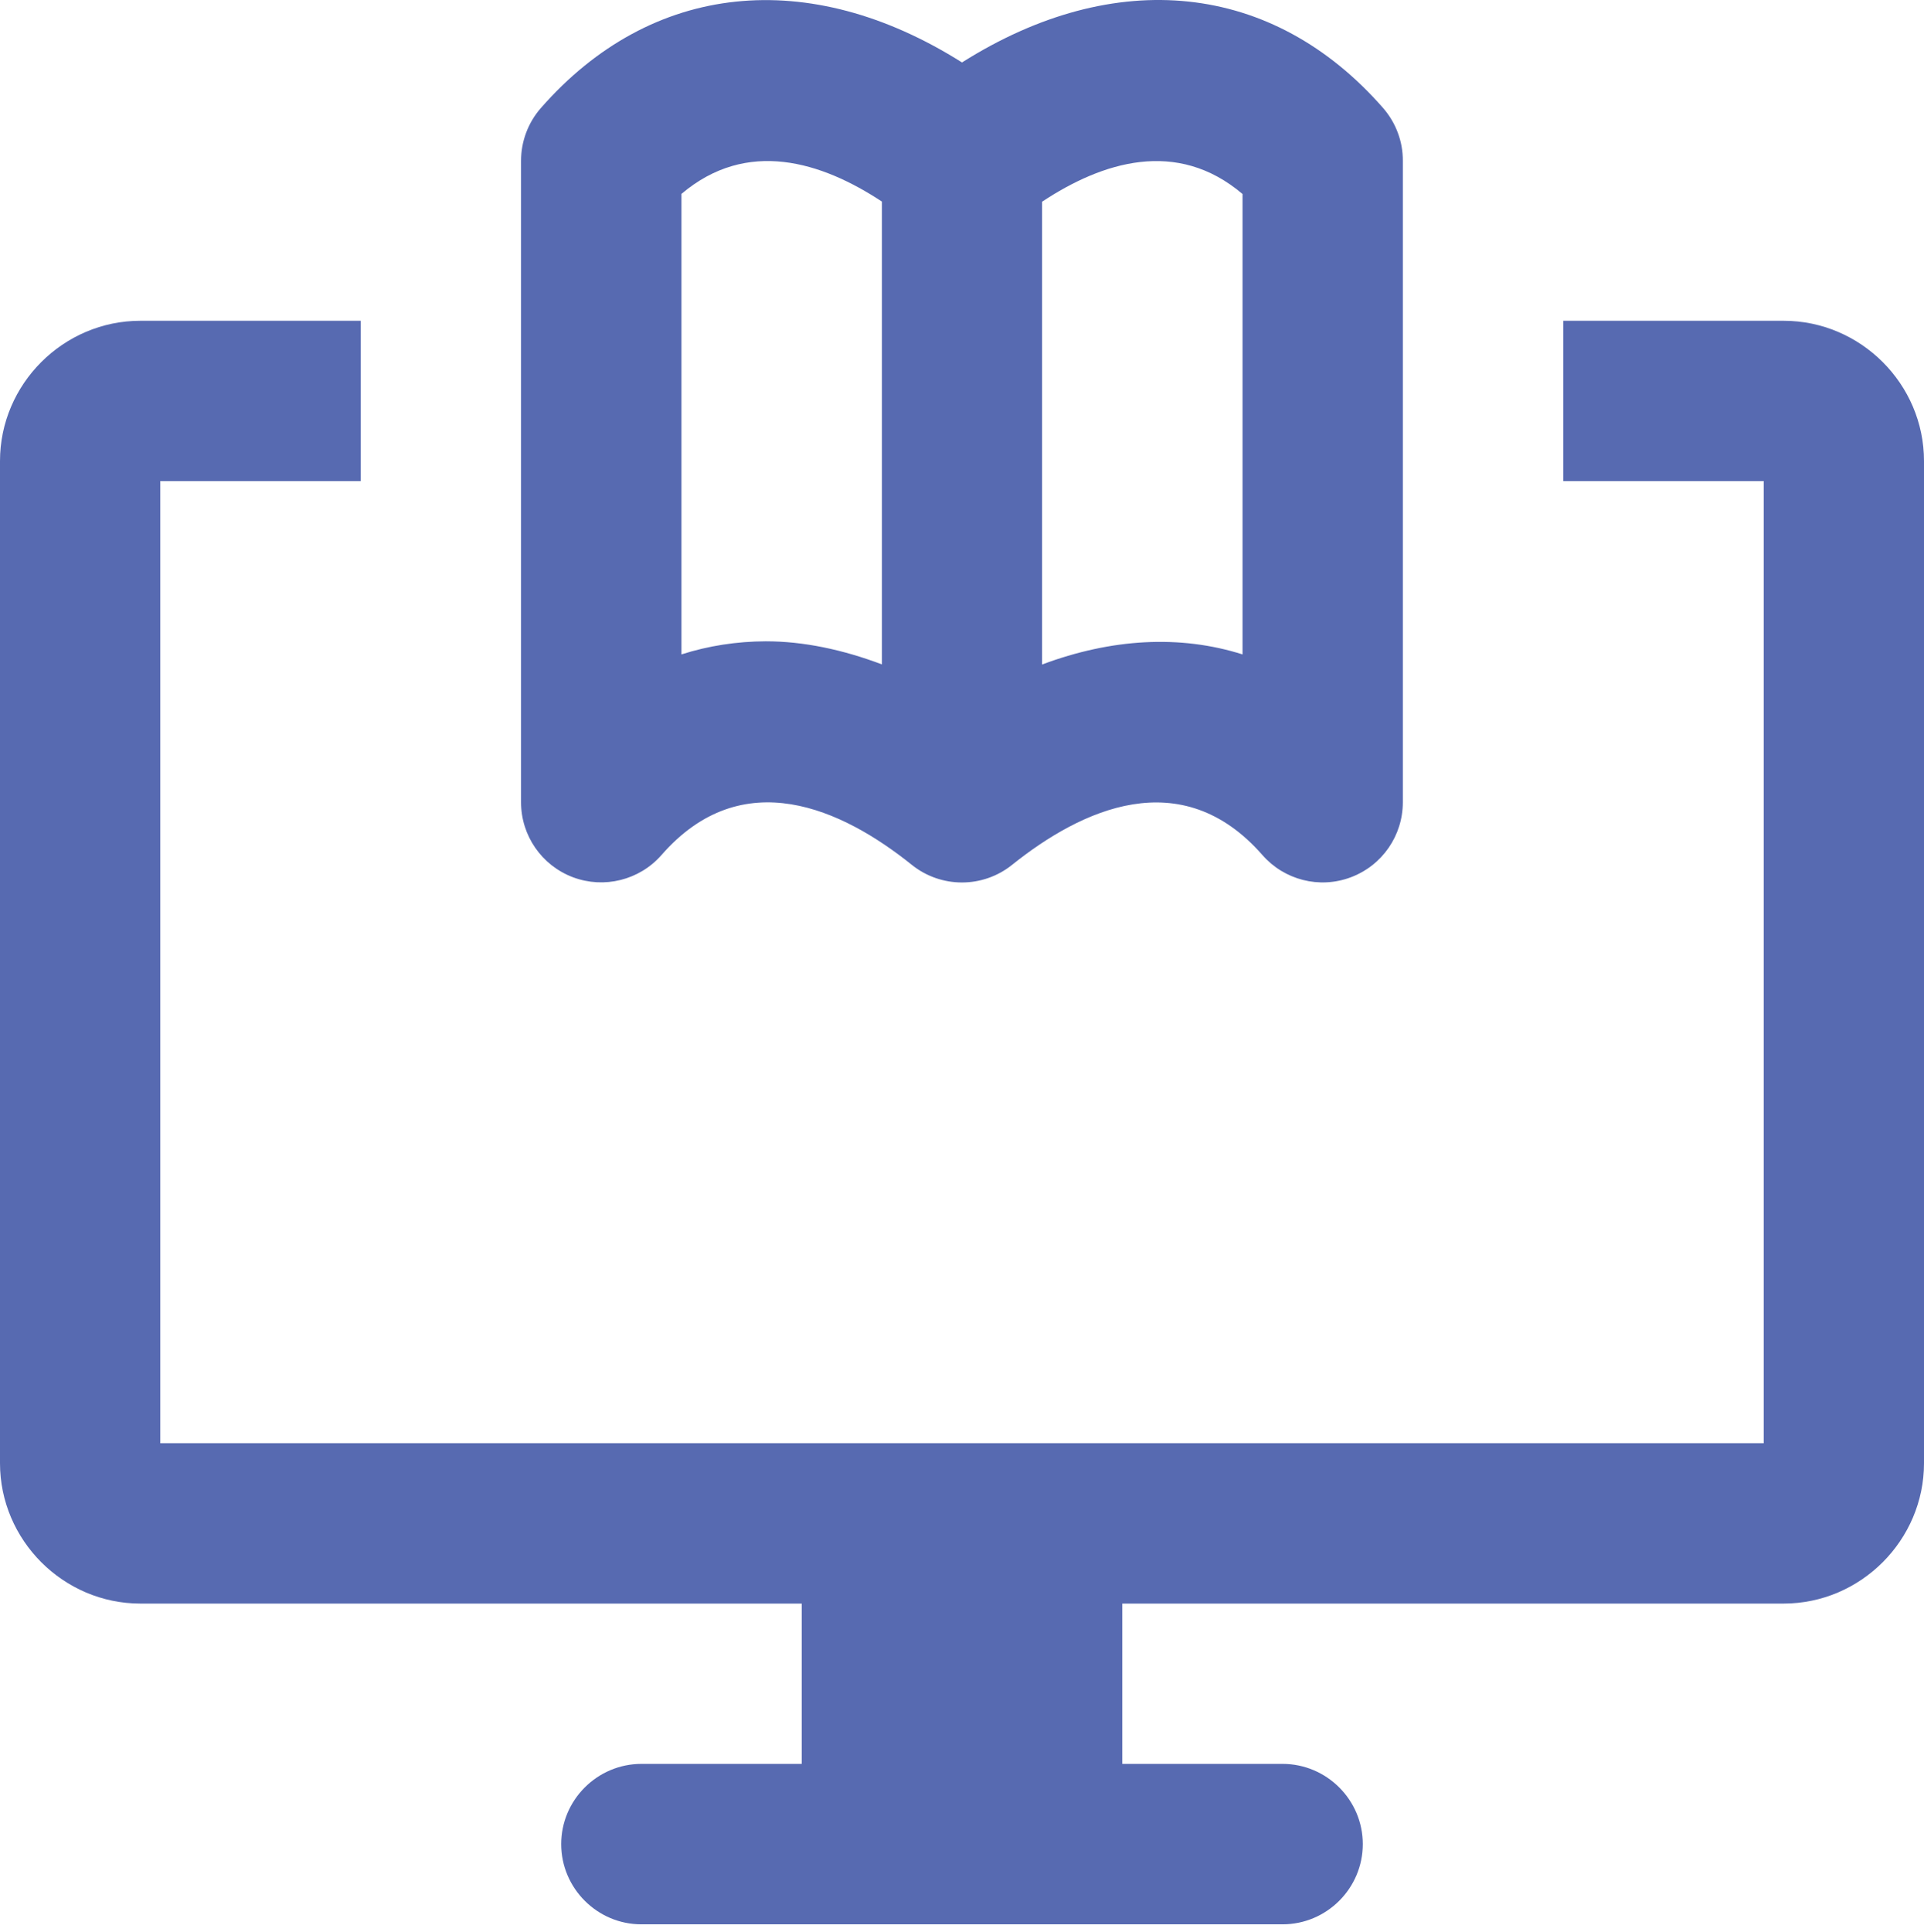
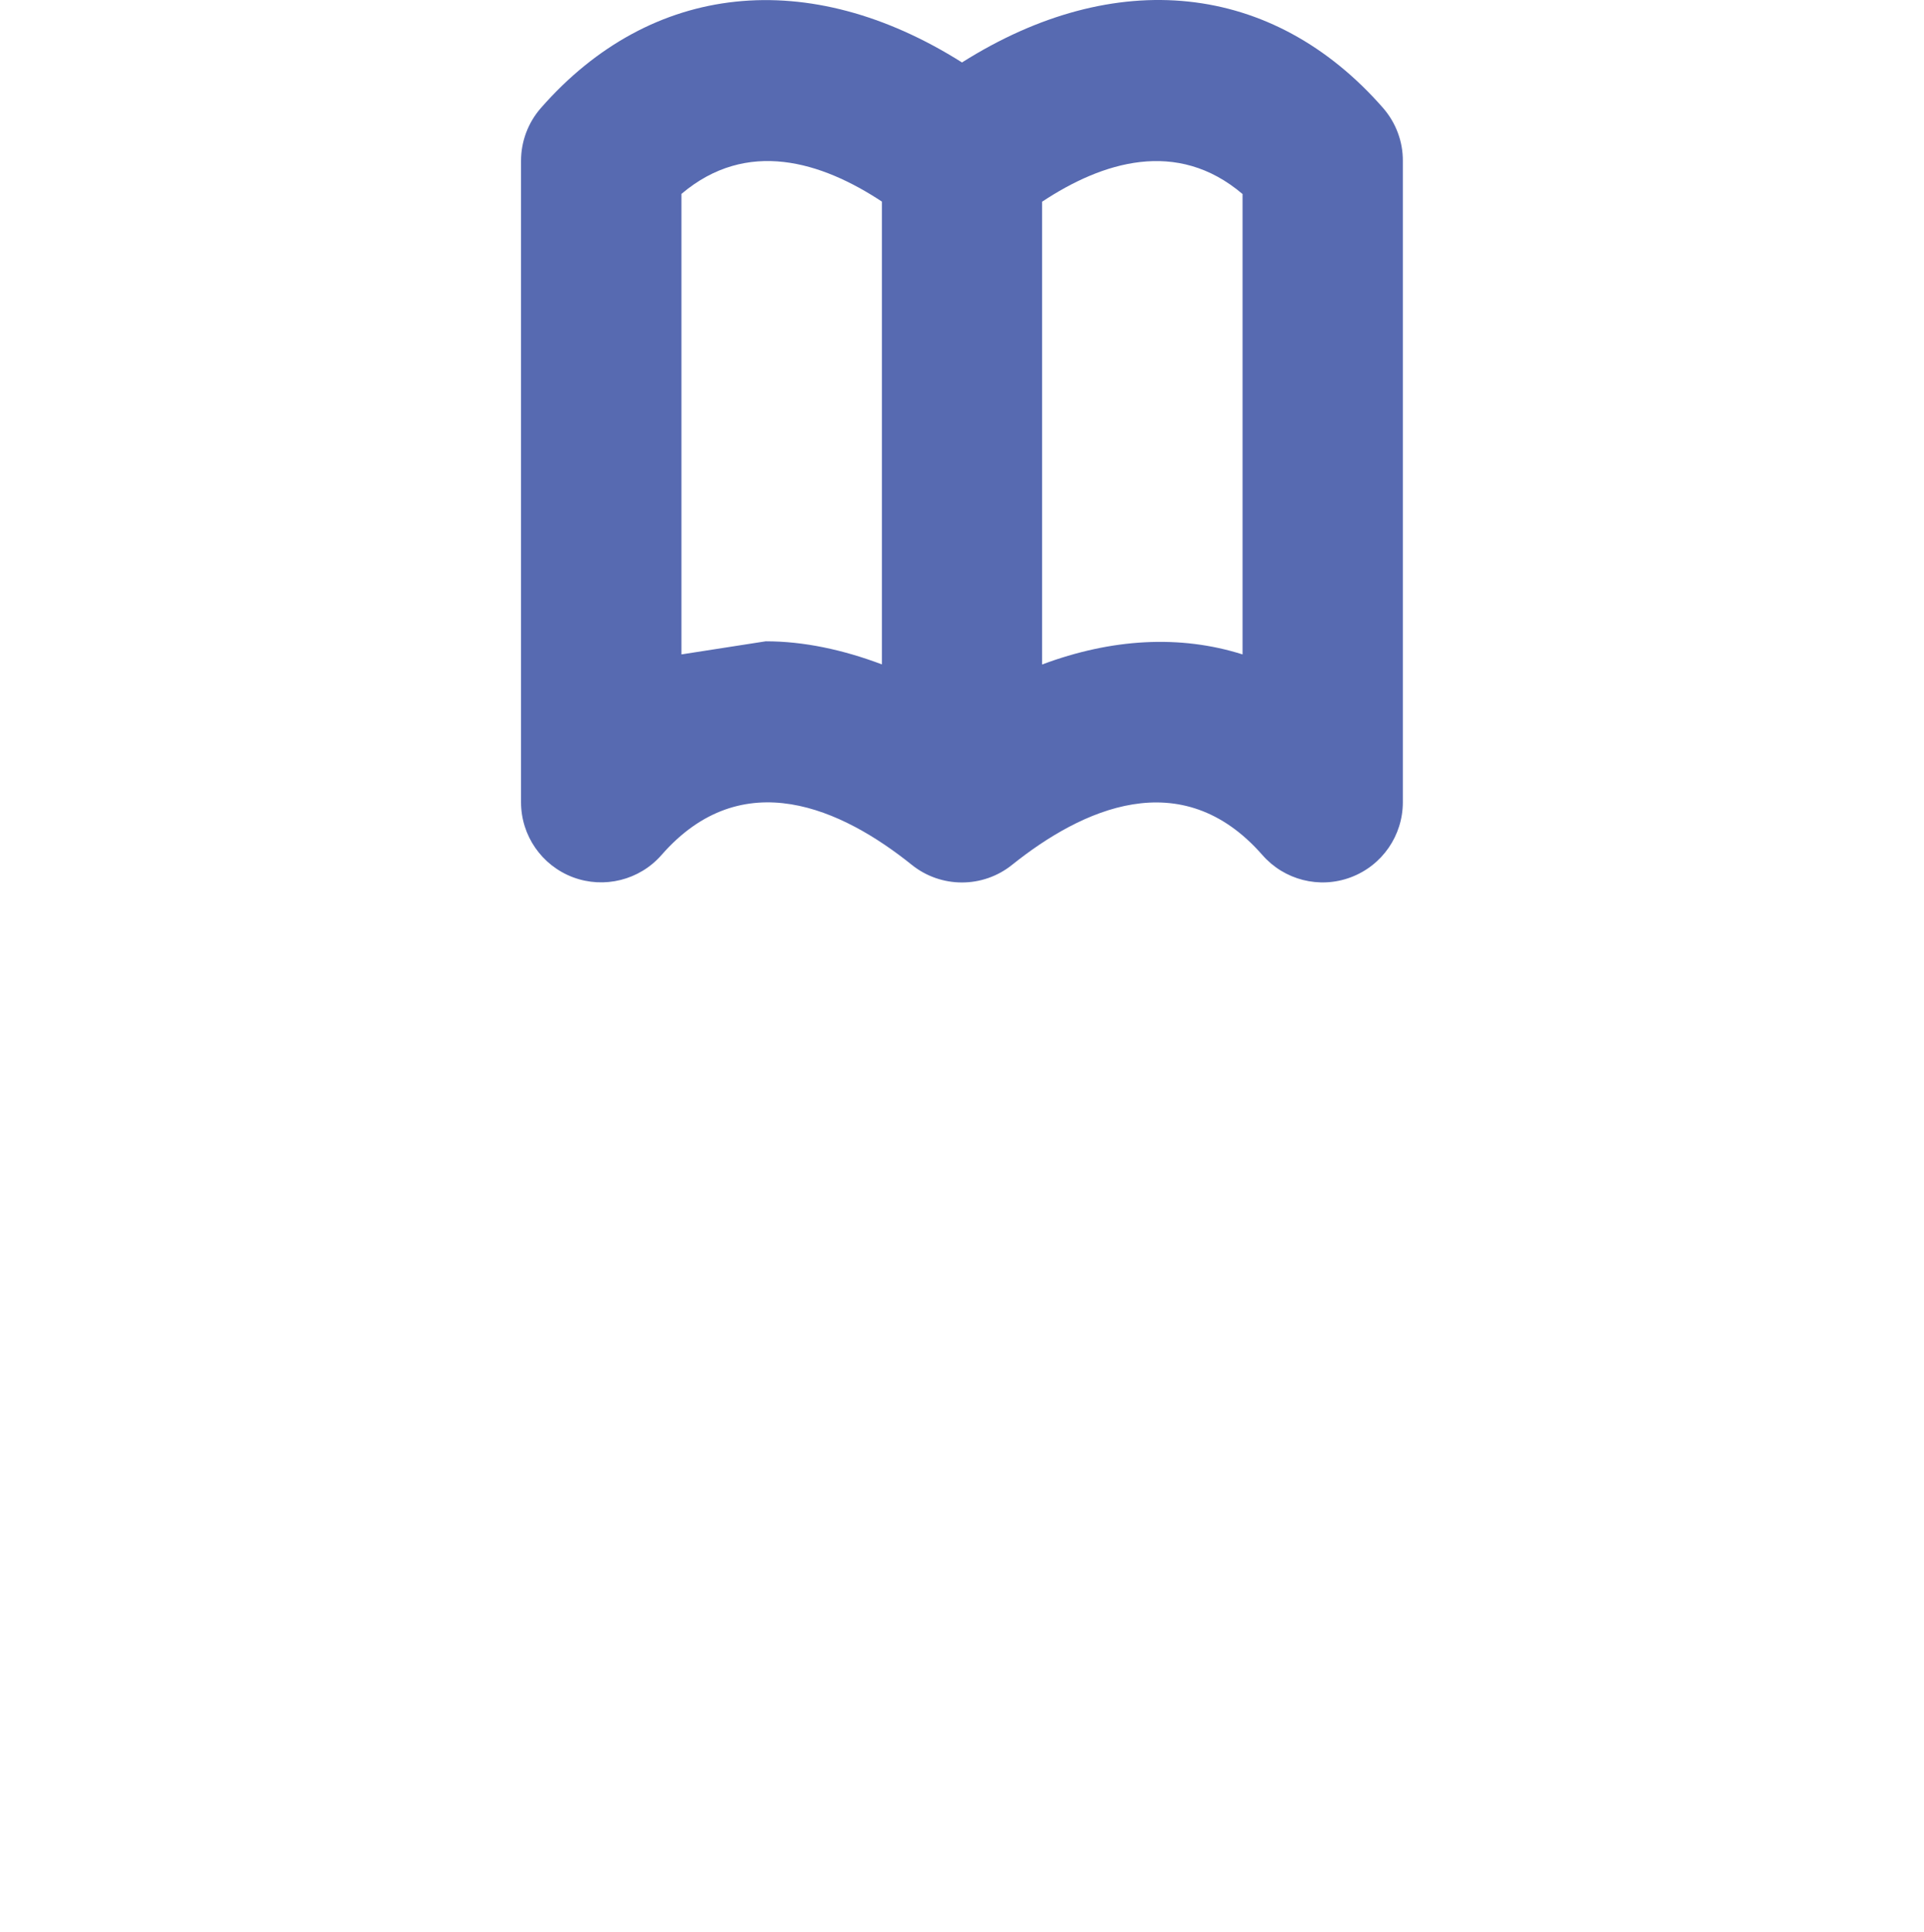
<svg xmlns="http://www.w3.org/2000/svg" width="256" height="257" viewBox="0 0 256 257" fill="none">
-   <path d="M184.032 14.371C169.312 -2.461 148.352 -4.541 128 8.307C107.664 -4.525 86.688 -2.445 71.968 14.371C70.272 16.307 69.328 18.803 69.328 21.395V106.723C69.328 111.171 72.08 115.139 76.24 116.707C80.384 118.259 85.088 117.091 88.016 113.747C98.8 101.411 112.096 107.651 121.328 115.059C125.216 118.179 130.768 118.179 134.656 115.059C143.888 107.667 157.168 101.427 167.968 113.747C170.864 117.059 175.536 118.291 179.744 116.707C183.904 115.139 186.656 111.171 186.656 106.723V21.395C186.672 18.819 185.728 16.323 184.032 14.371ZM90.672 87.059V25.796C99.408 18.387 109.344 21.539 117.344 26.819V88.387C112.112 86.419 106.928 85.315 101.888 85.315C98.032 85.331 94.272 85.907 90.672 87.059ZM165.328 87.059C156.992 84.419 147.888 84.947 138.656 88.403V26.835C146.656 21.539 156.592 18.387 165.328 25.811V87.059Z" fill="#576AB1" />
-   <path d="M237.328 42.675H208V64.003H234.672V192.003H21.328V64.003H48V42.675H18.672C8.432 42.675 0 51.091 0 61.331V194.659C0 204.899 8.432 213.331 18.672 213.331H106.672V234.659H85.344C79.472 234.659 74.672 239.459 74.672 245.331C74.672 251.203 79.472 256.003 85.328 256.003H170.656C176.528 256.003 181.328 251.203 181.328 245.331C181.328 239.459 176.528 234.659 170.656 234.659H149.328V213.331H237.328C247.568 213.331 256 204.899 256 194.659V61.331C256 51.091 247.568 42.675 237.328 42.675Z" fill="#576AB1" />
+   <path d="M184.032 14.371C169.312 -2.461 148.352 -4.541 128 8.307C107.664 -4.525 86.688 -2.445 71.968 14.371C70.272 16.307 69.328 18.803 69.328 21.395V106.723C69.328 111.171 72.08 115.139 76.24 116.707C80.384 118.259 85.088 117.091 88.016 113.747C98.8 101.411 112.096 107.651 121.328 115.059C125.216 118.179 130.768 118.179 134.656 115.059C143.888 107.667 157.168 101.427 167.968 113.747C170.864 117.059 175.536 118.291 179.744 116.707C183.904 115.139 186.656 111.171 186.656 106.723V21.395C186.672 18.819 185.728 16.323 184.032 14.371ZM90.672 87.059V25.796C99.408 18.387 109.344 21.539 117.344 26.819V88.387C112.112 86.419 106.928 85.315 101.888 85.315ZM165.328 87.059C156.992 84.419 147.888 84.947 138.656 88.403V26.835C146.656 21.539 156.592 18.387 165.328 25.811V87.059Z" fill="#576AB1" />
</svg>